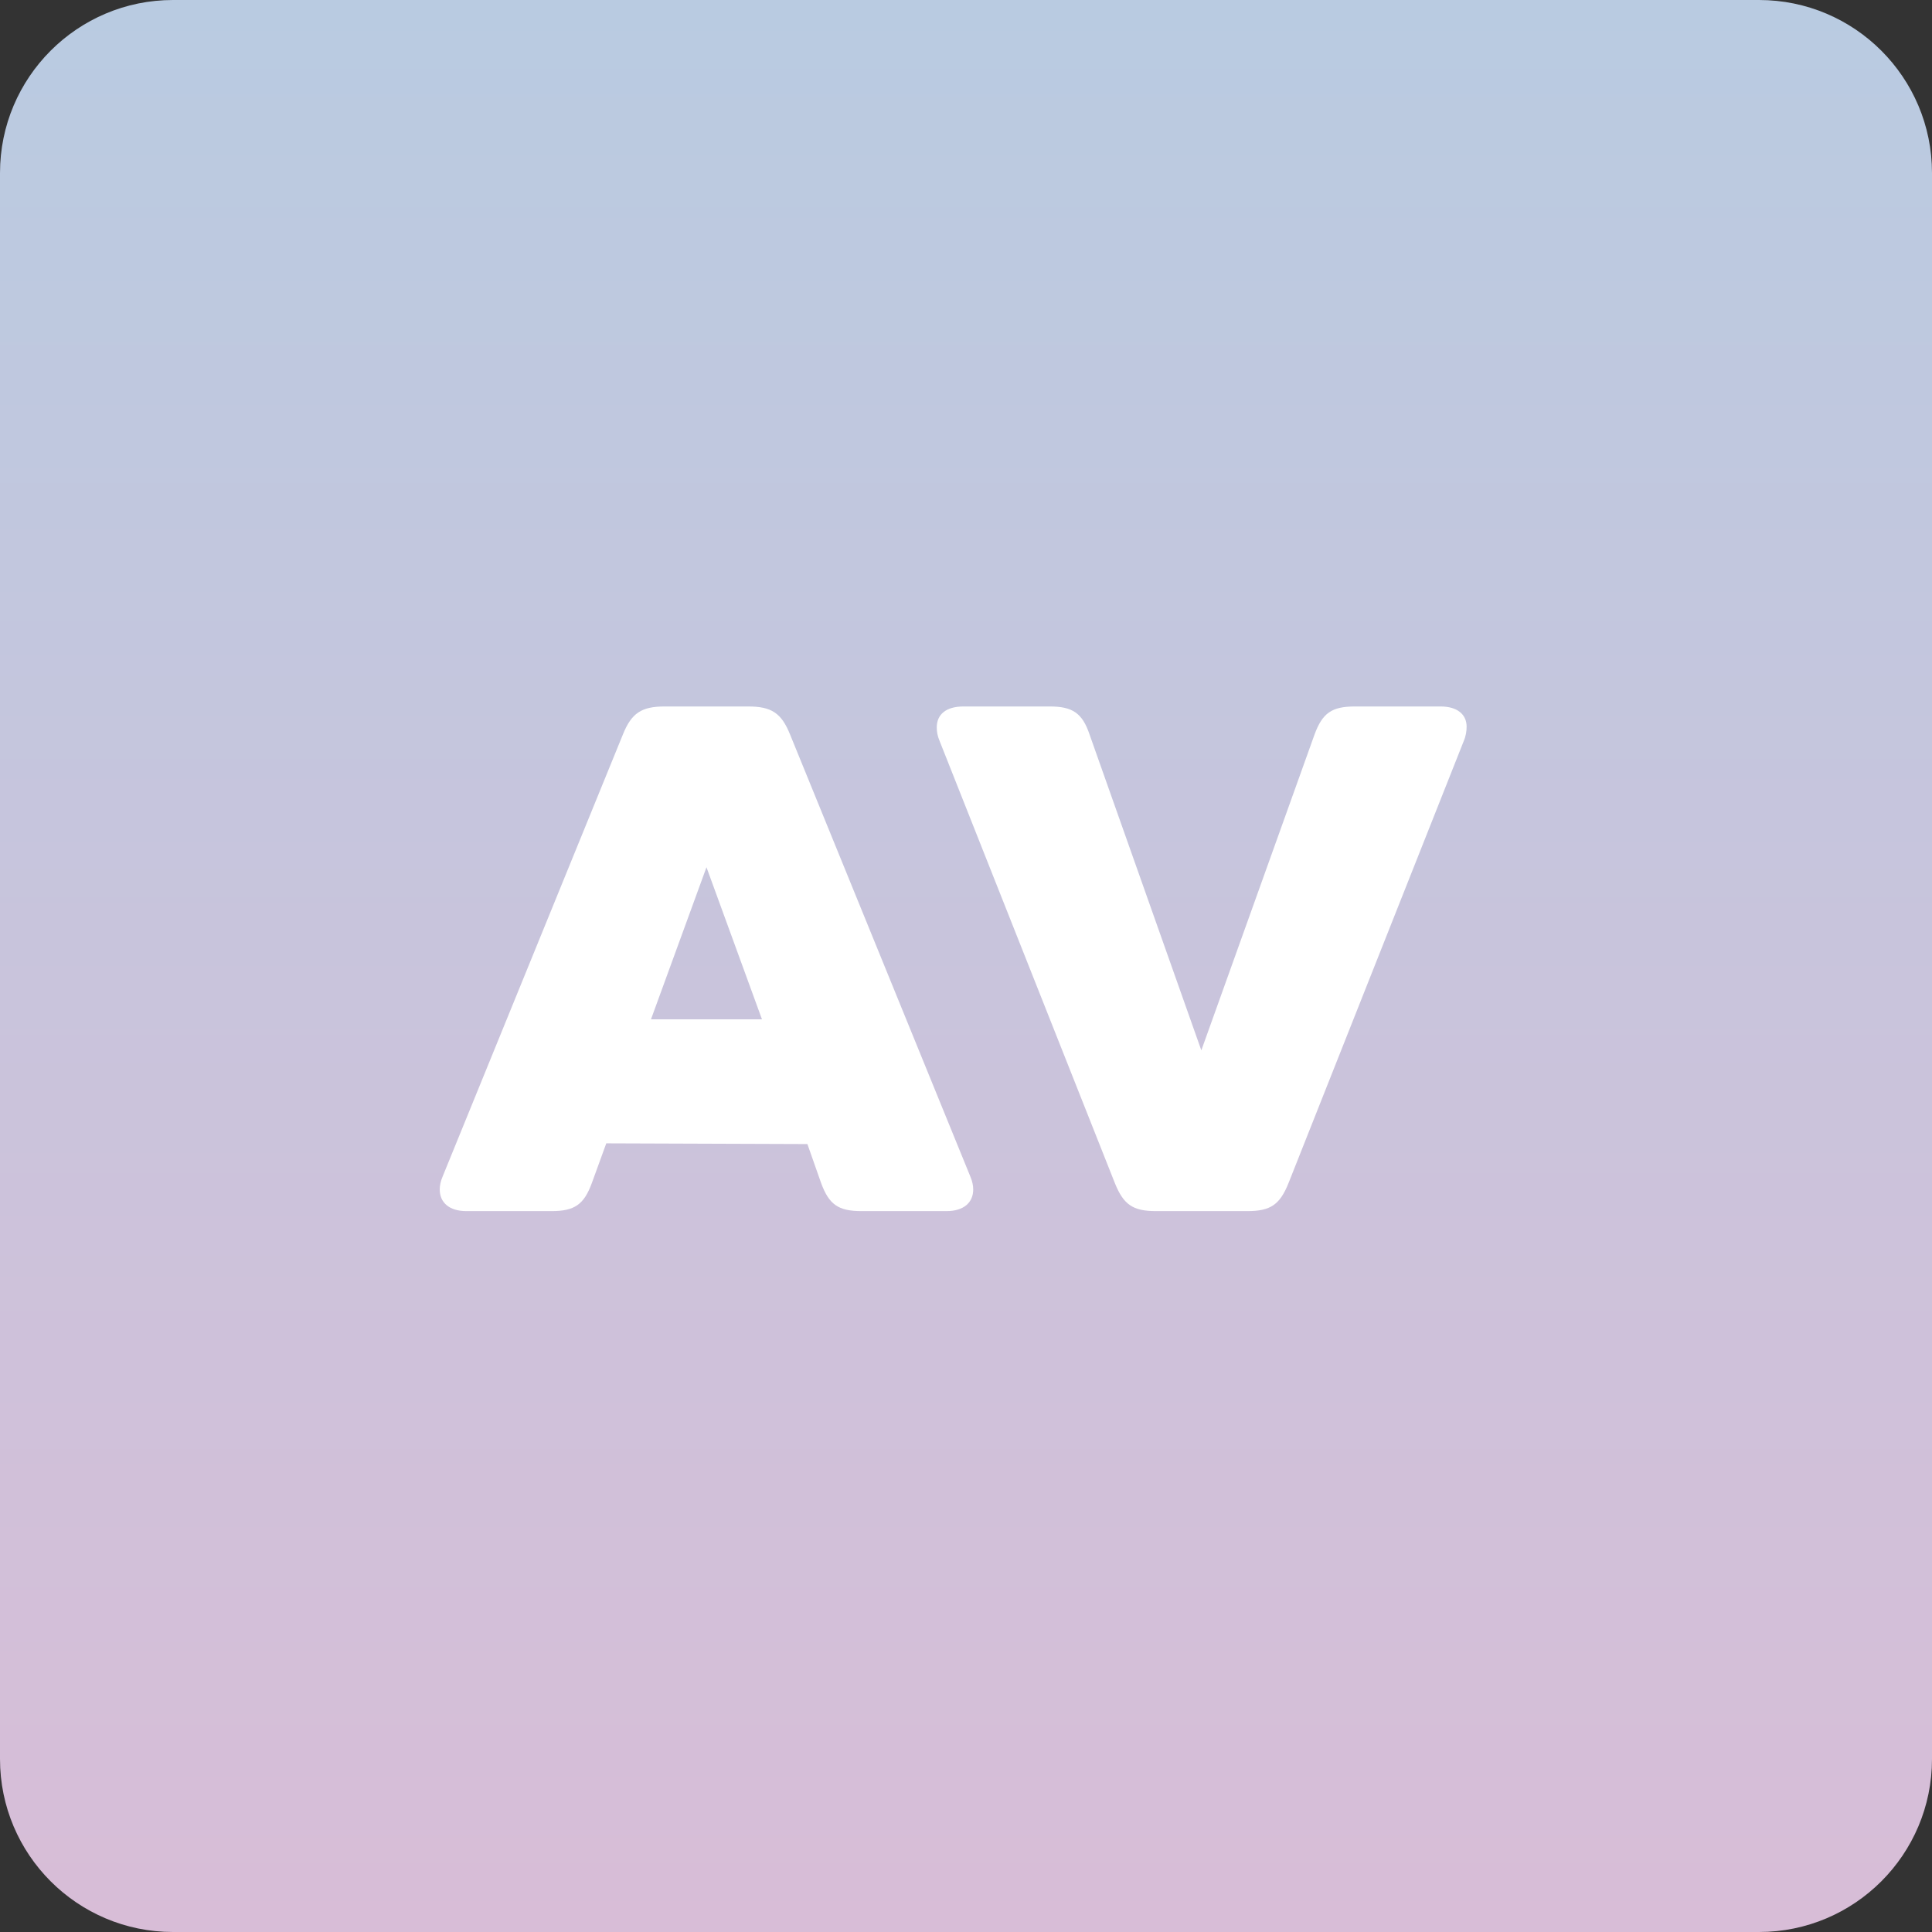
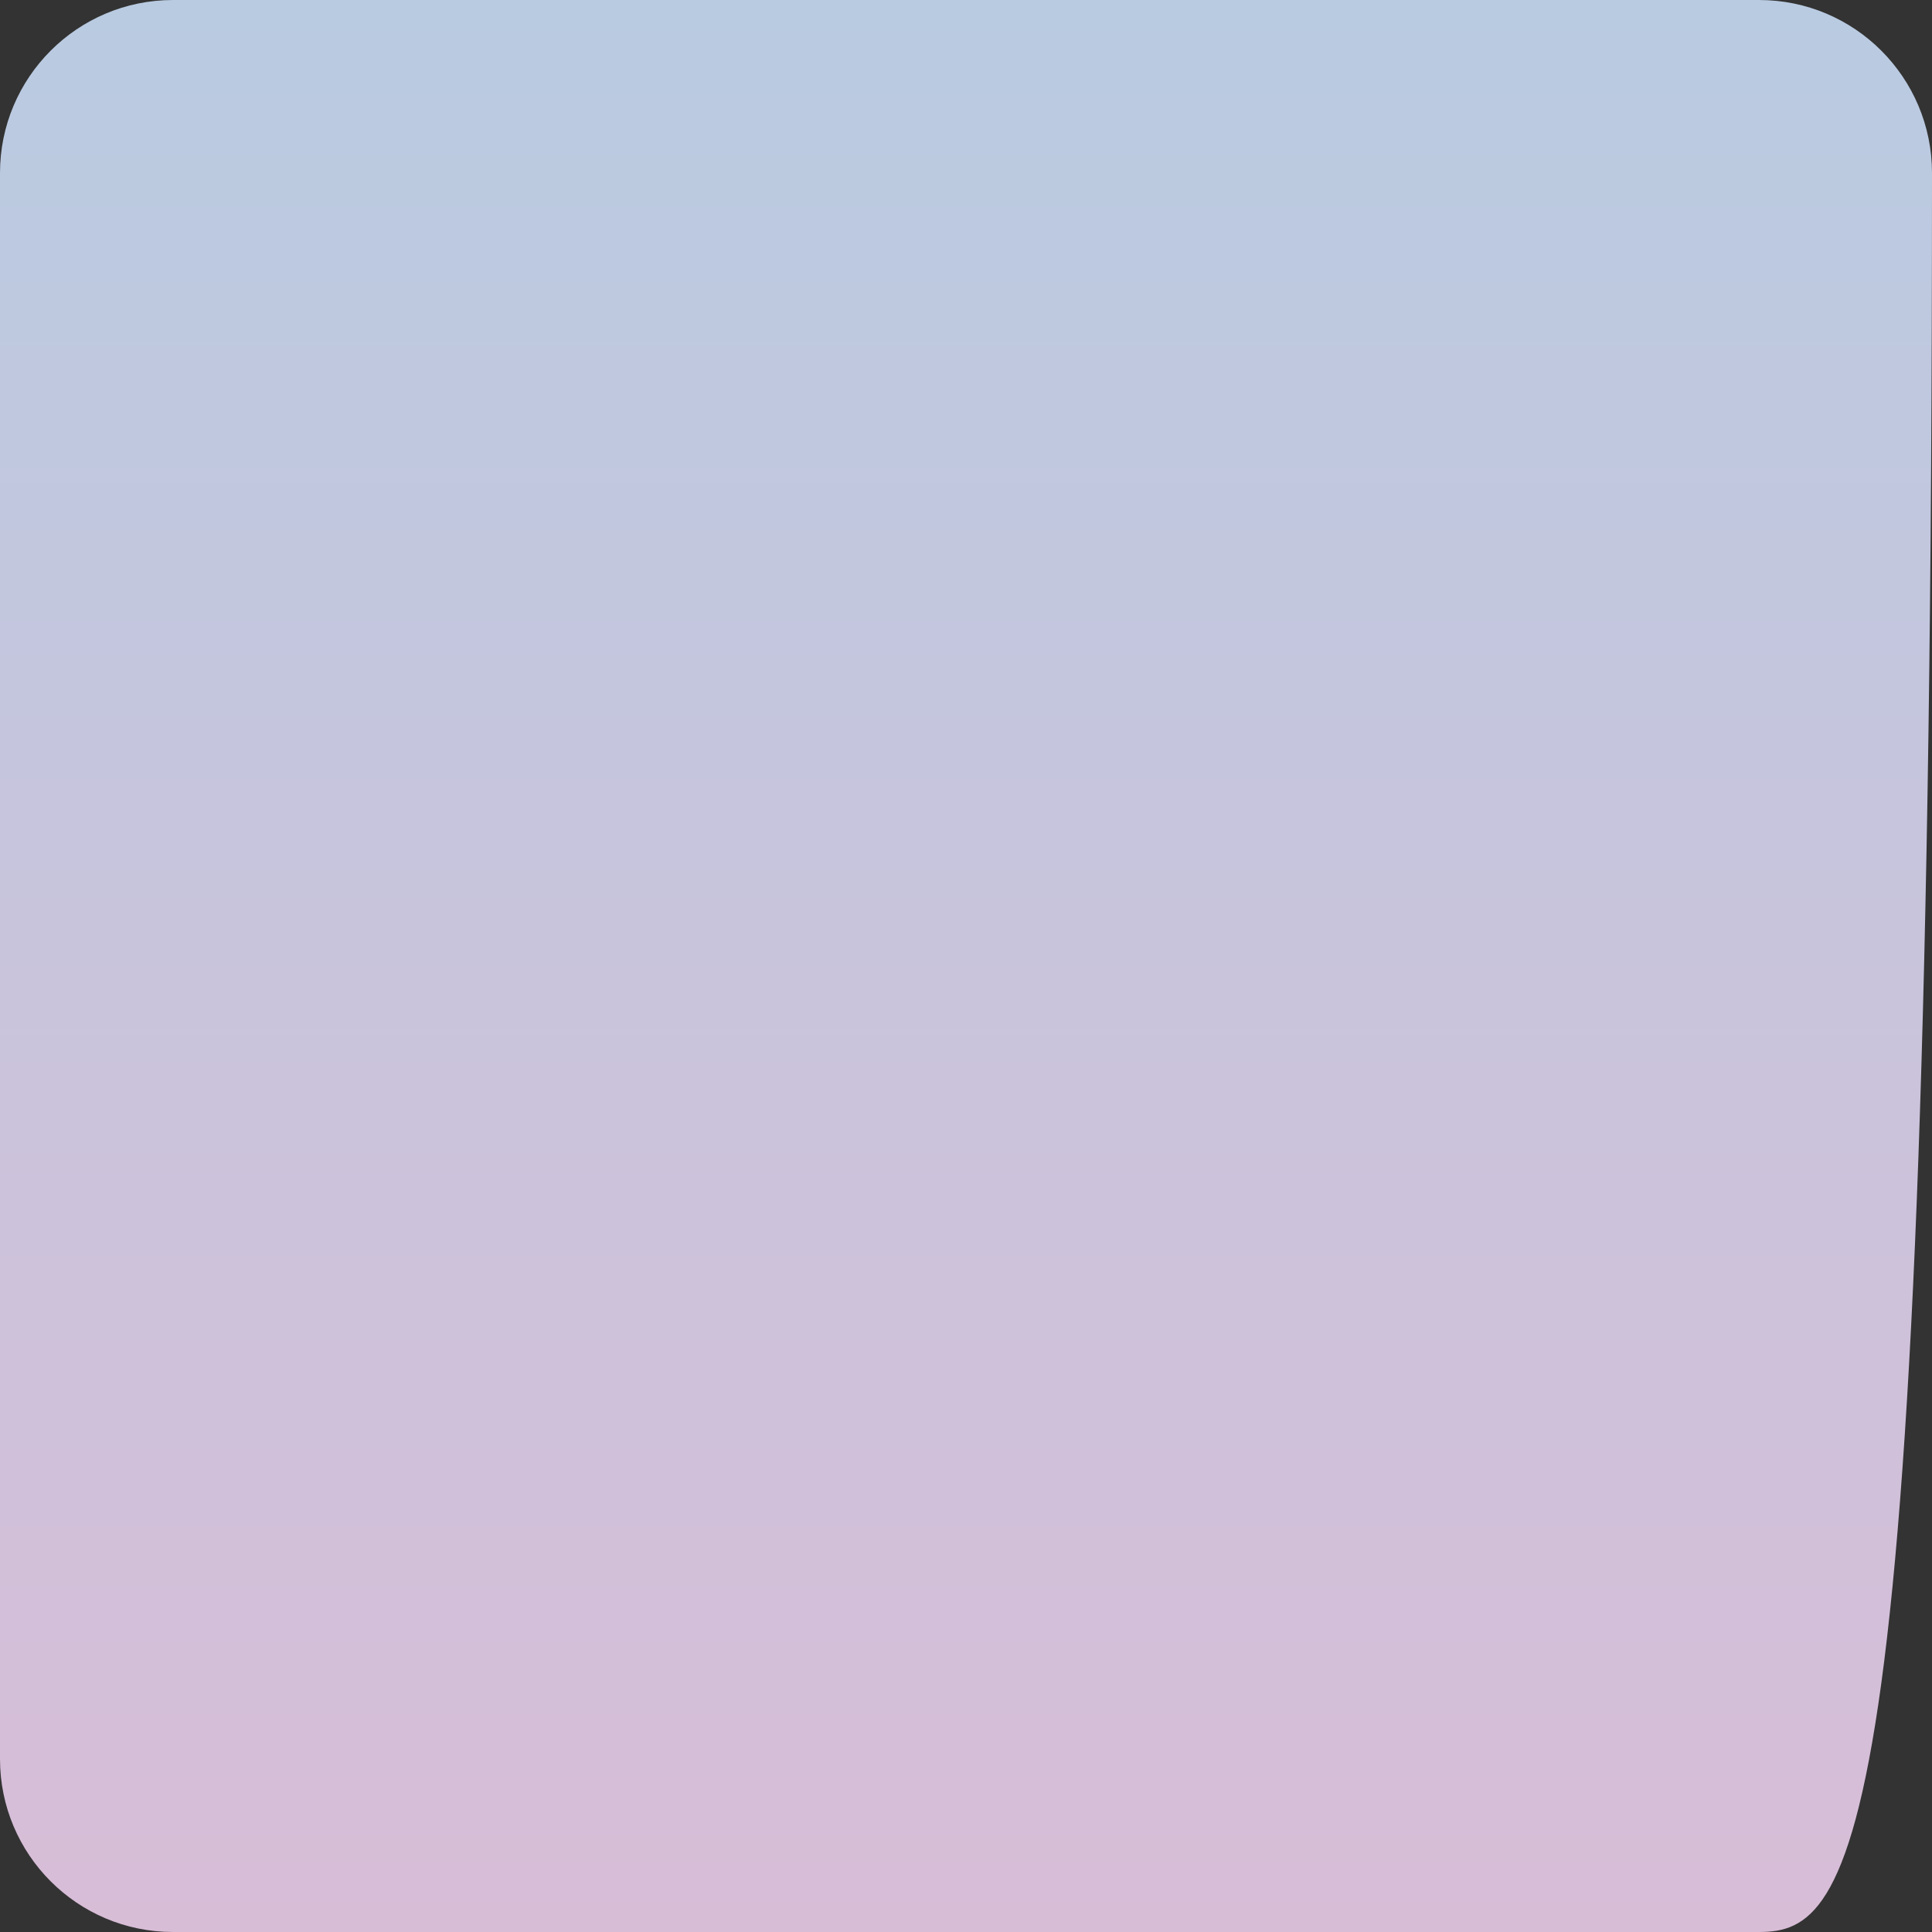
<svg xmlns="http://www.w3.org/2000/svg" width="67" height="67" viewBox="0 0 67 67" fill="none">
  <rect x="0" y="0" width="67" height="67" fill="#333333" stroke="none" />
  <path d="M7 12C7 8.686 9.686 6 13 6H52.677C55.99 6 58.677 8.686 58.677 12V54.4C58.677 57.714 55.99 60.4 52.677 60.4H13C9.686 60.4 7 57.714 7 54.4V12Z" fill="white" />
-   <path d="M0 6C0 2.686 2.686 0 6 0H61C64.314 0 67 2.686 67 6V61C67 64.314 64.314 67 61 67H6C2.686 67 0 64.314 0 61V6Z" fill="url(#paint0_linear_5411_22023)" />
-   <path d="M21.025 39.65L20.525 41.025C20.25 41.775 19.925 42 19.125 42H16.175C15.575 42 15.25 41.7 15.25 41.25C15.25 41.125 15.275 40.975 15.35 40.8L21.6 25.475C21.9 24.725 22.25 24.5 23.05 24.5H25.95C26.75 24.5 27.1 24.725 27.4 25.475L33.65 40.8C33.725 40.975 33.75 41.125 33.75 41.25C33.75 41.7 33.425 42 32.825 42H29.875C29.075 42 28.75 41.775 28.475 41.025L28 39.675L21.025 39.65ZM26.425 35.35L24.5 30.075L22.575 35.35H26.425ZM41.661 36.425L45.586 25.475C45.861 24.725 46.186 24.5 46.986 24.5H49.961C50.536 24.5 50.861 24.775 50.861 25.2C50.861 25.35 50.836 25.525 50.761 25.7L44.686 41.025C44.386 41.775 44.061 42 43.261 42H40.086C39.286 42 38.961 41.775 38.661 41.025L32.586 25.7C32.511 25.525 32.486 25.375 32.486 25.225C32.486 24.775 32.811 24.5 33.411 24.5H36.411C37.186 24.5 37.536 24.725 37.786 25.475L41.661 36.425Z" fill="white" />
+   <path d="M0 6C0 2.686 2.686 0 6 0H61C64.314 0 67 2.686 67 6C67 64.314 64.314 67 61 67H6C2.686 67 0 64.314 0 61V6Z" fill="url(#paint0_linear_5411_22023)" />
  <defs>
    <linearGradient id="paint0_linear_5411_22023" x1="33.5" y1="0" x2="33.5" y2="67" gradientUnits="userSpaceOnUse">
      <stop stop-color="#B9CBE1" />
      <stop offset="1" stop-color="#D8BDD7" />
    </linearGradient>
  </defs>
</svg>